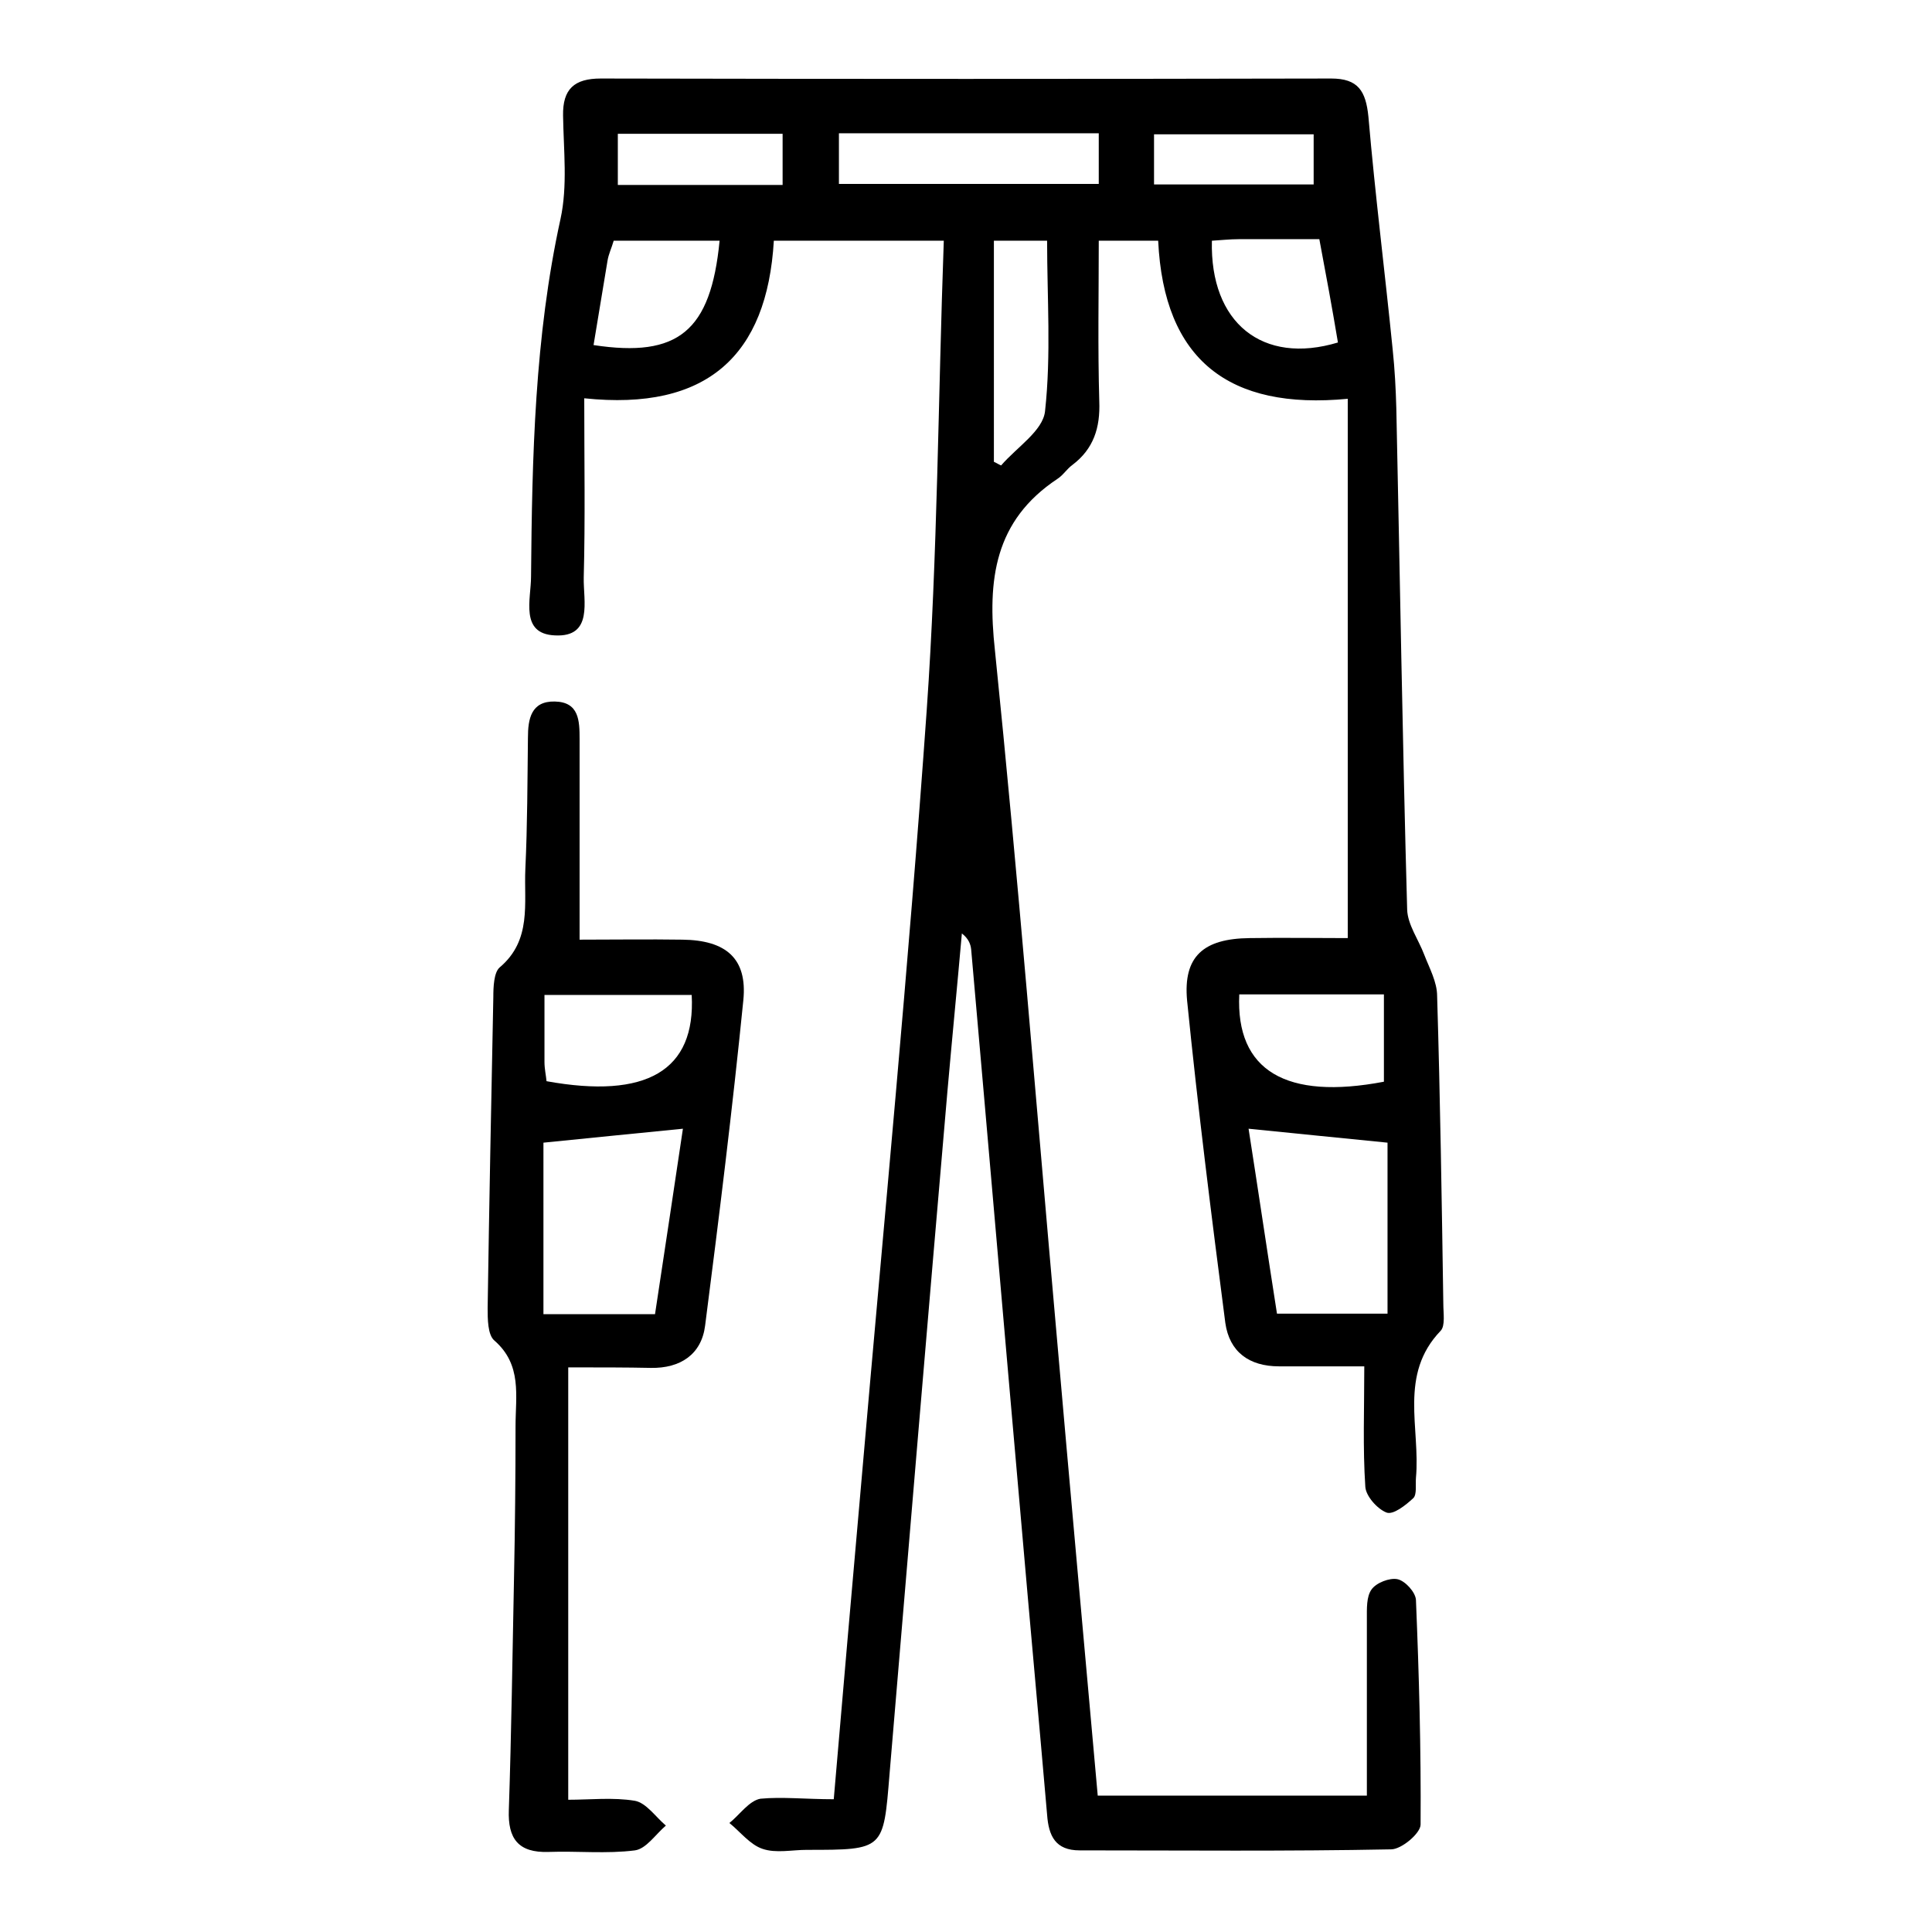
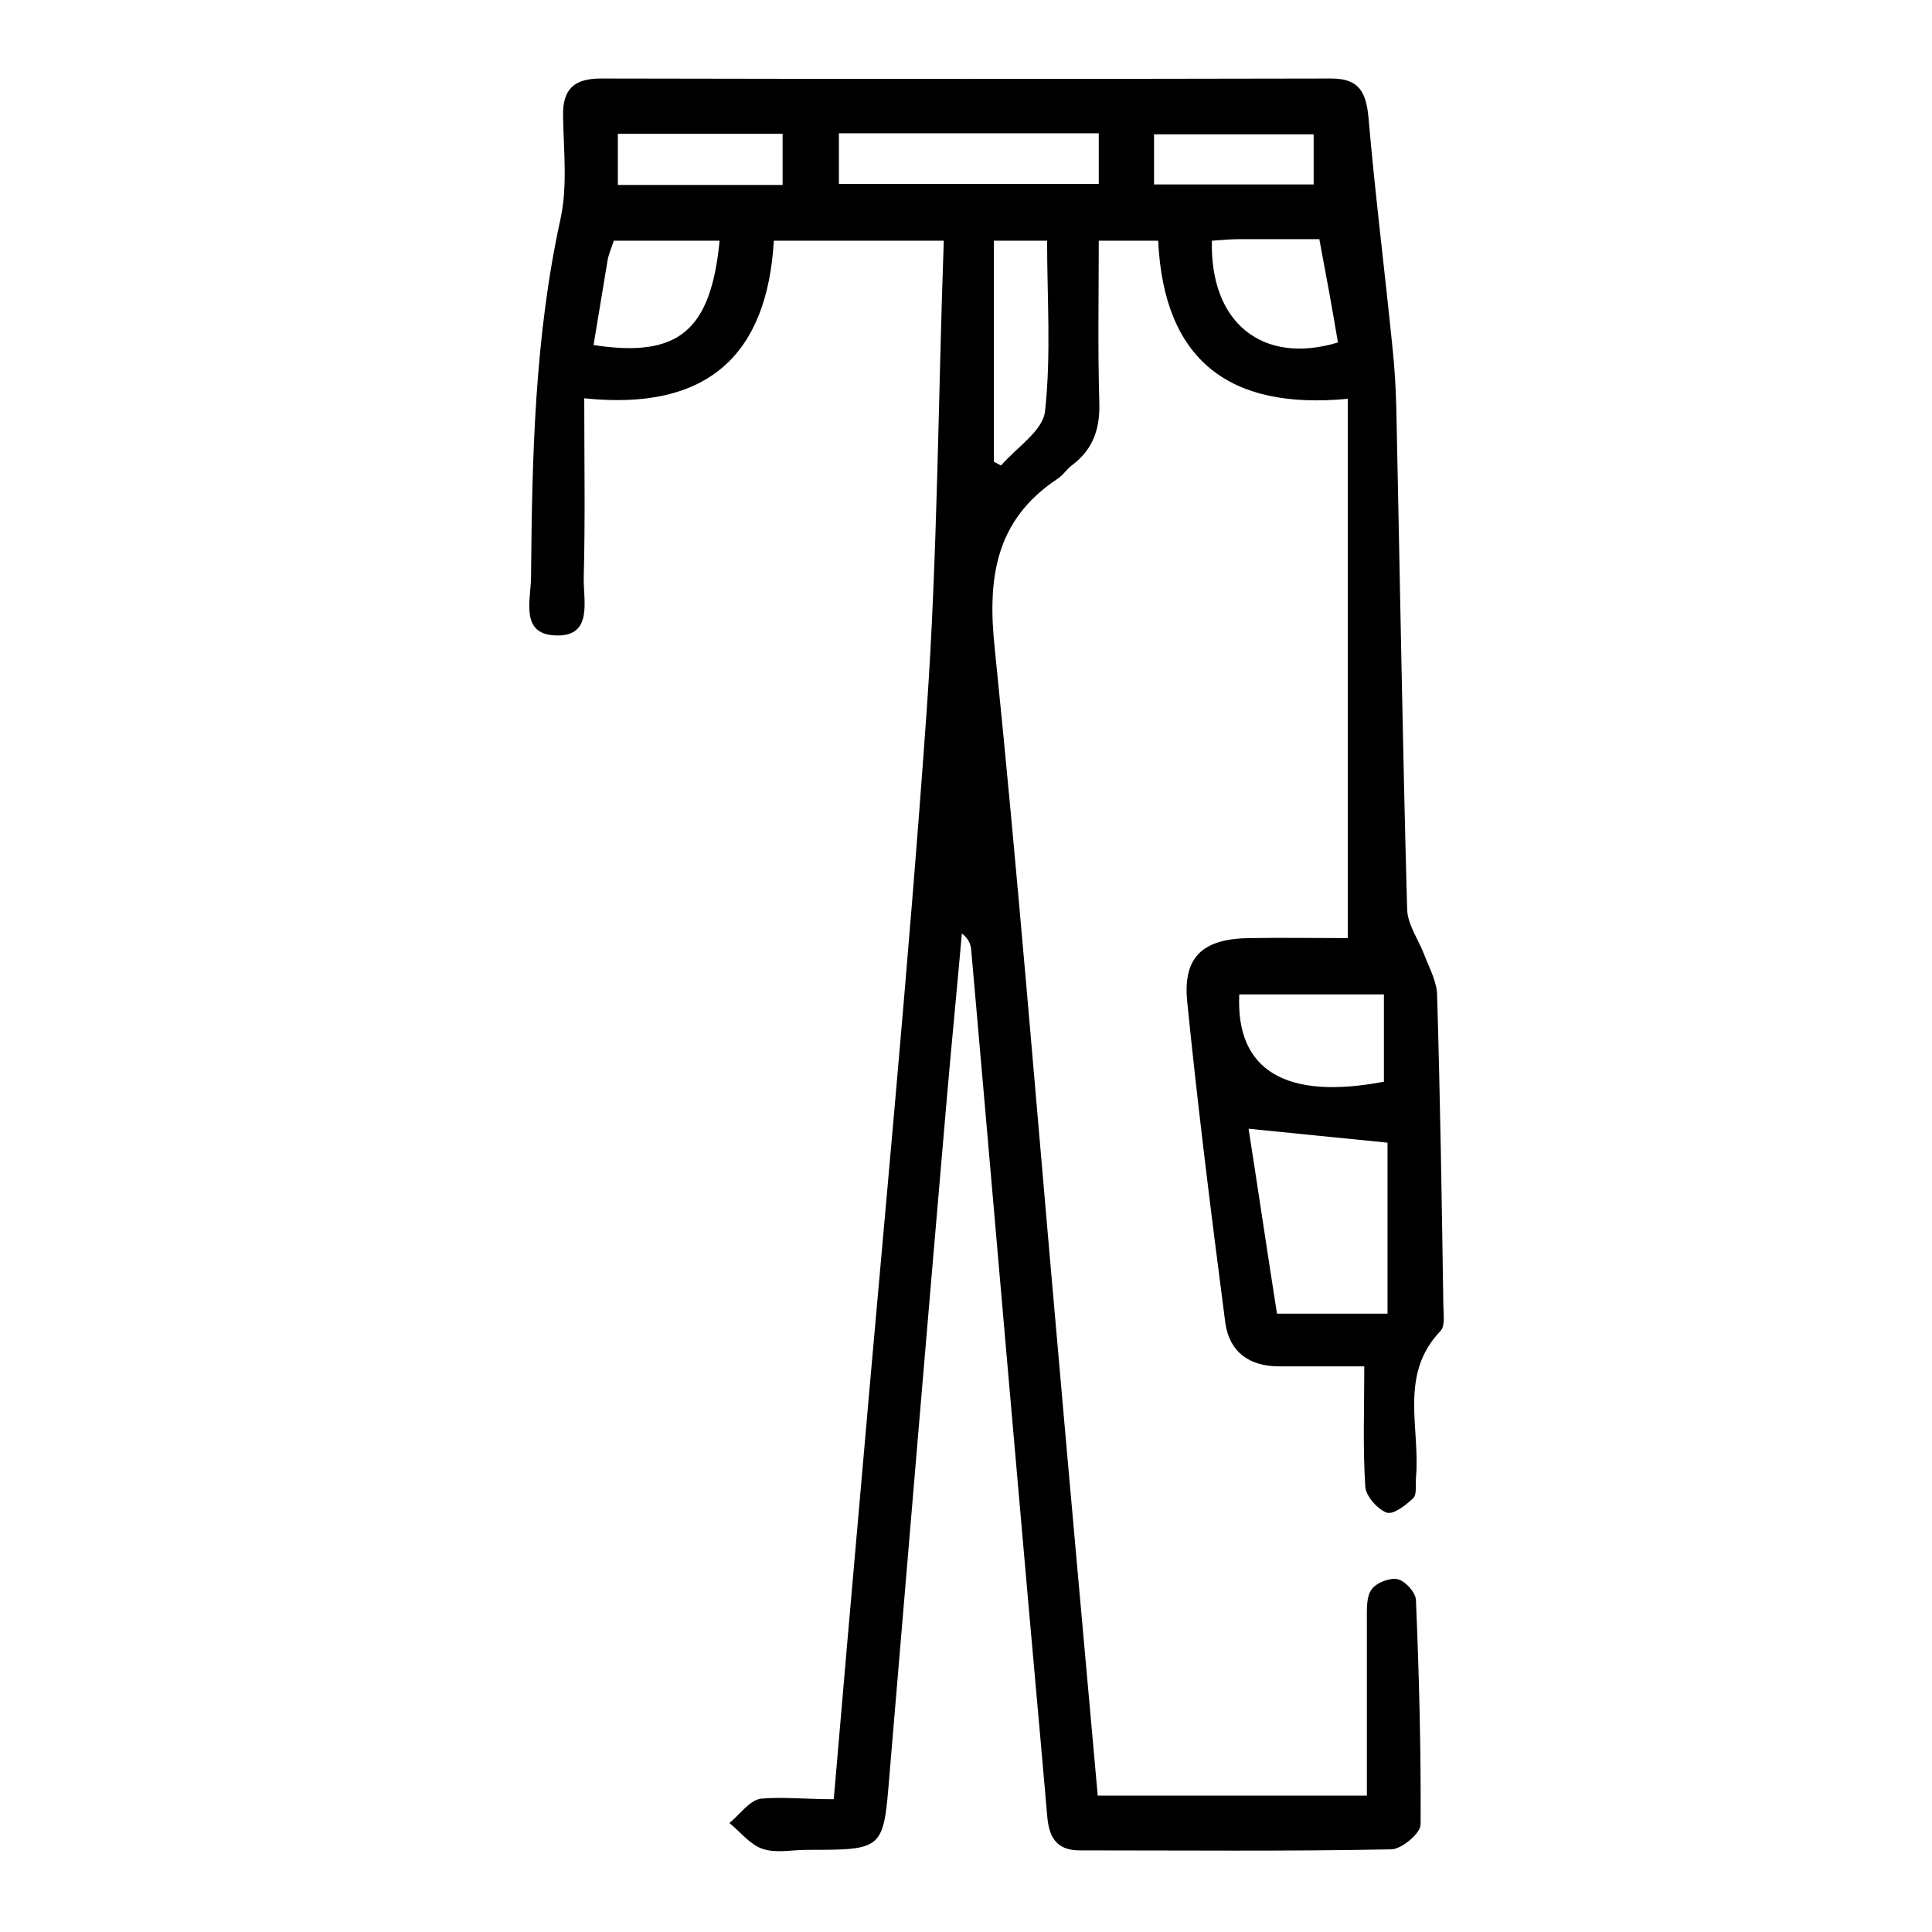
<svg xmlns="http://www.w3.org/2000/svg" version="1.1" id="Capa_1" x="0px" y="0px" viewBox="0 0 374 374" style="enable-background:new 0 0 374 374;" xml:space="preserve">
  <g>
    <path d="M161.4,348.3c1.8-21.2,3.6-41.6,5.4-62.1c4.3-49.6,9.1-99.1,12.6-148.8c2.1-30,2.2-60.2,3.3-90.8c-11.7,0-22,0-32.9,0 c-1.3,22.2-12.9,33-36.7,30.5c0,12.1,0.2,23.4-0.1,34.7c-0.1,4.5,1.9,11.6-5.6,11.2c-6.8-0.3-4.6-7-4.6-11.4 c0.2-23.2,0.7-46.4,5.7-69.2c1.4-6.4,0.6-13.3,0.5-20c-0.1-5.2,2.2-7.2,7.3-7.2c47.1,0.1,94.2,0.1,141.4,0c5.2,0,6.7,2.4,7.2,7.4 c1.3,15.1,3.2,30.1,4.7,45.1c0.4,3.8,0.6,7.6,0.7,11.3c0.7,32.4,1.2,64.7,2.1,97.1c0.1,2.9,2.2,5.8,3.3,8.7c1,2.6,2.5,5.3,2.5,8 c0.6,19.9,0.9,39.7,1.2,59.6c0,1.8,0.4,4.2-0.5,5.2c-8.2,8.5-3.9,18.9-4.8,28.5c-0.1,1.3,0.2,3.2-0.5,3.9c-1.5,1.4-3.9,3.3-5.2,2.8 c-1.8-0.7-4-3.2-4.1-5c-0.5-7.5-0.2-15-0.2-23.3c-6.3,0-11.4,0-16.5,0c-5.8,0-9.6-2.8-10.4-8.4c-2.7-20.8-5.3-41.5-7.4-62.4 c-0.8-8.6,3.2-12,12.1-12.1c6.4-0.1,12.9,0,19,0c0-34.8,0-69.1,0-104.4c-23,2.2-35.6-7.5-36.7-30.6c-3.8,0-7.2,0-11.5,0 c0,10.3-0.2,20.7,0.1,31.1c0.2,5.1-1.1,9.2-5.2,12.3c-1.1,0.8-1.8,2-2.9,2.7c-12.2,8.1-13.6,19.5-12.1,33.2c4.5,44,8,88,11.9,132 c2.6,29.8,5.3,59.5,8,89.7c17.6,0,34.6,0,52.1,0c0-11.6,0-22.9,0-34.2c0-2-0.1-4.3,0.9-5.7c0.9-1.3,3.5-2.3,5-2 c1.5,0.3,3.5,2.5,3.6,4c0.6,14.5,1,29,0.9,43.5c0,1.7-3.7,4.8-5.7,4.8c-20.1,0.4-40.2,0.2-60.3,0.2c-4.7,0-6-2.8-6.3-6.9 c-1.6-18.5-3.3-36.9-4.9-55.4c-3.3-37.4-6.5-74.7-9.8-112.1c-0.1-1-0.5-2.1-1.8-3.1c-0.9,10.2-1.9,20.4-2.8,30.6 c-3.8,44-7.5,88.1-11.2,132.1c-1.2,14.7-1,14.7-16,14.7c-2.9,0-6,0.7-8.6-0.2c-2.4-0.8-4.3-3.3-6.4-5c2-1.6,3.8-4.3,6-4.7 C151.4,347.8,156,348.3,161.4,348.3z M268.6,254.3c0-11.4,0-22.4,0-33.1c-9.2-0.9-17.8-1.8-26.9-2.7c1.8,11.5,3.6,23.7,5.5,35.8 C254.8,254.3,261.6,254.3,268.6,254.3z M162.4,25.8c0,3.8,0,6.8,0,9.8c17.1,0,33.7,0,50.3,0c0-3.6,0-6.6,0-9.8 C195.6,25.8,179.2,25.8,162.4,25.8z M239.9,192.5c-0.7,14.8,9.1,20.5,28,16.9c0-5.6,0-11.2,0-16.9 C258.4,192.5,249.3,192.5,239.9,192.5z M192.4,89.4c0.5,0.2,0.9,0.5,1.4,0.7c3-3.5,8.1-6.7,8.5-10.5c1.2-10.9,0.4-22,0.4-33 c-4,0-7,0-10.3,0C192.4,61.2,192.4,75.3,192.4,89.4z M118.8,46.6c-0.4,1.4-1,2.6-1.2,3.9c-0.9,5.4-1.8,10.8-2.7,16.3 c16.4,2.5,22.7-2.7,24.4-20.2C132.5,46.6,125.7,46.6,118.8,46.6z M255.4,46.3c-5.5,0-10.5,0-15.6,0c-1.7,0-3.5,0.2-5.2,0.3 c-0.4,15.9,9.8,24.1,24.4,19.7C257.9,59.7,256.7,53.2,255.4,46.3z M119.6,25.9c0,3.8,0,6.7,0,9.9c10.9,0,21.3,0,31.9,0 c0-3.4,0-6.4,0-9.9C140.8,25.9,130.4,25.9,119.6,25.9z M223.4,35.7c10.6,0,20.7,0,30.9,0c0-3.5,0-6.5,0-9.7c-10.5,0-20.6,0-30.9,0 C223.4,29.4,223.4,32.2,223.4,35.7z" />
-     <path d="M110,264.7c0,28.2,0,55.5,0,83.7c4.2,0,8.7-0.5,12.9,0.2c2.2,0.4,4,3.1,6,4.8c-2,1.7-3.8,4.5-6,4.8 c-5.5,0.7-11.1,0.1-16.7,0.3c-5.9,0.2-7.9-2.6-7.7-8.1c0.5-14.9,0.7-29.9,1-44.8c0.2-9.8,0.3-19.6,0.3-29.5 c0-5.9,1.3-11.9-4.1-16.6c-1.3-1.1-1.3-4.2-1.3-6.3c0.3-20.1,0.7-40.2,1.1-60.2c0-1.9,0.1-4.7,1.2-5.7c6.3-5.3,4.7-12.4,5-19.1 c0.4-8.5,0.4-17,0.5-25.4c0-3.6,0.6-7.1,5.2-7c4.7,0.1,4.8,3.7,4.8,7.3c0,12.7,0,25.3,0,38.8c6.7,0,13.3-0.1,19.9,0 c8.4,0.1,12.6,3.6,11.8,11.7c-2.1,21-4.7,42-7.4,63c-0.7,5.6-4.8,8.3-10.5,8.2C121.2,264.7,116.3,264.7,110,264.7z M105.2,254.4 c7.5,0,14.3,0,21.6,0c1.9-12.4,3.7-24.6,5.4-35.9c-9.3,0.9-17.9,1.8-27,2.7C105.2,232.1,105.2,242.9,105.2,254.4z M133.9,192.6 c-9.6,0-18.7,0-28.5,0c0,4.7,0,8.9,0,13c0,1.3,0.3,2.6,0.4,3.7C125.1,212.8,134.7,207.3,133.9,192.6z" />
  </g>
</svg>